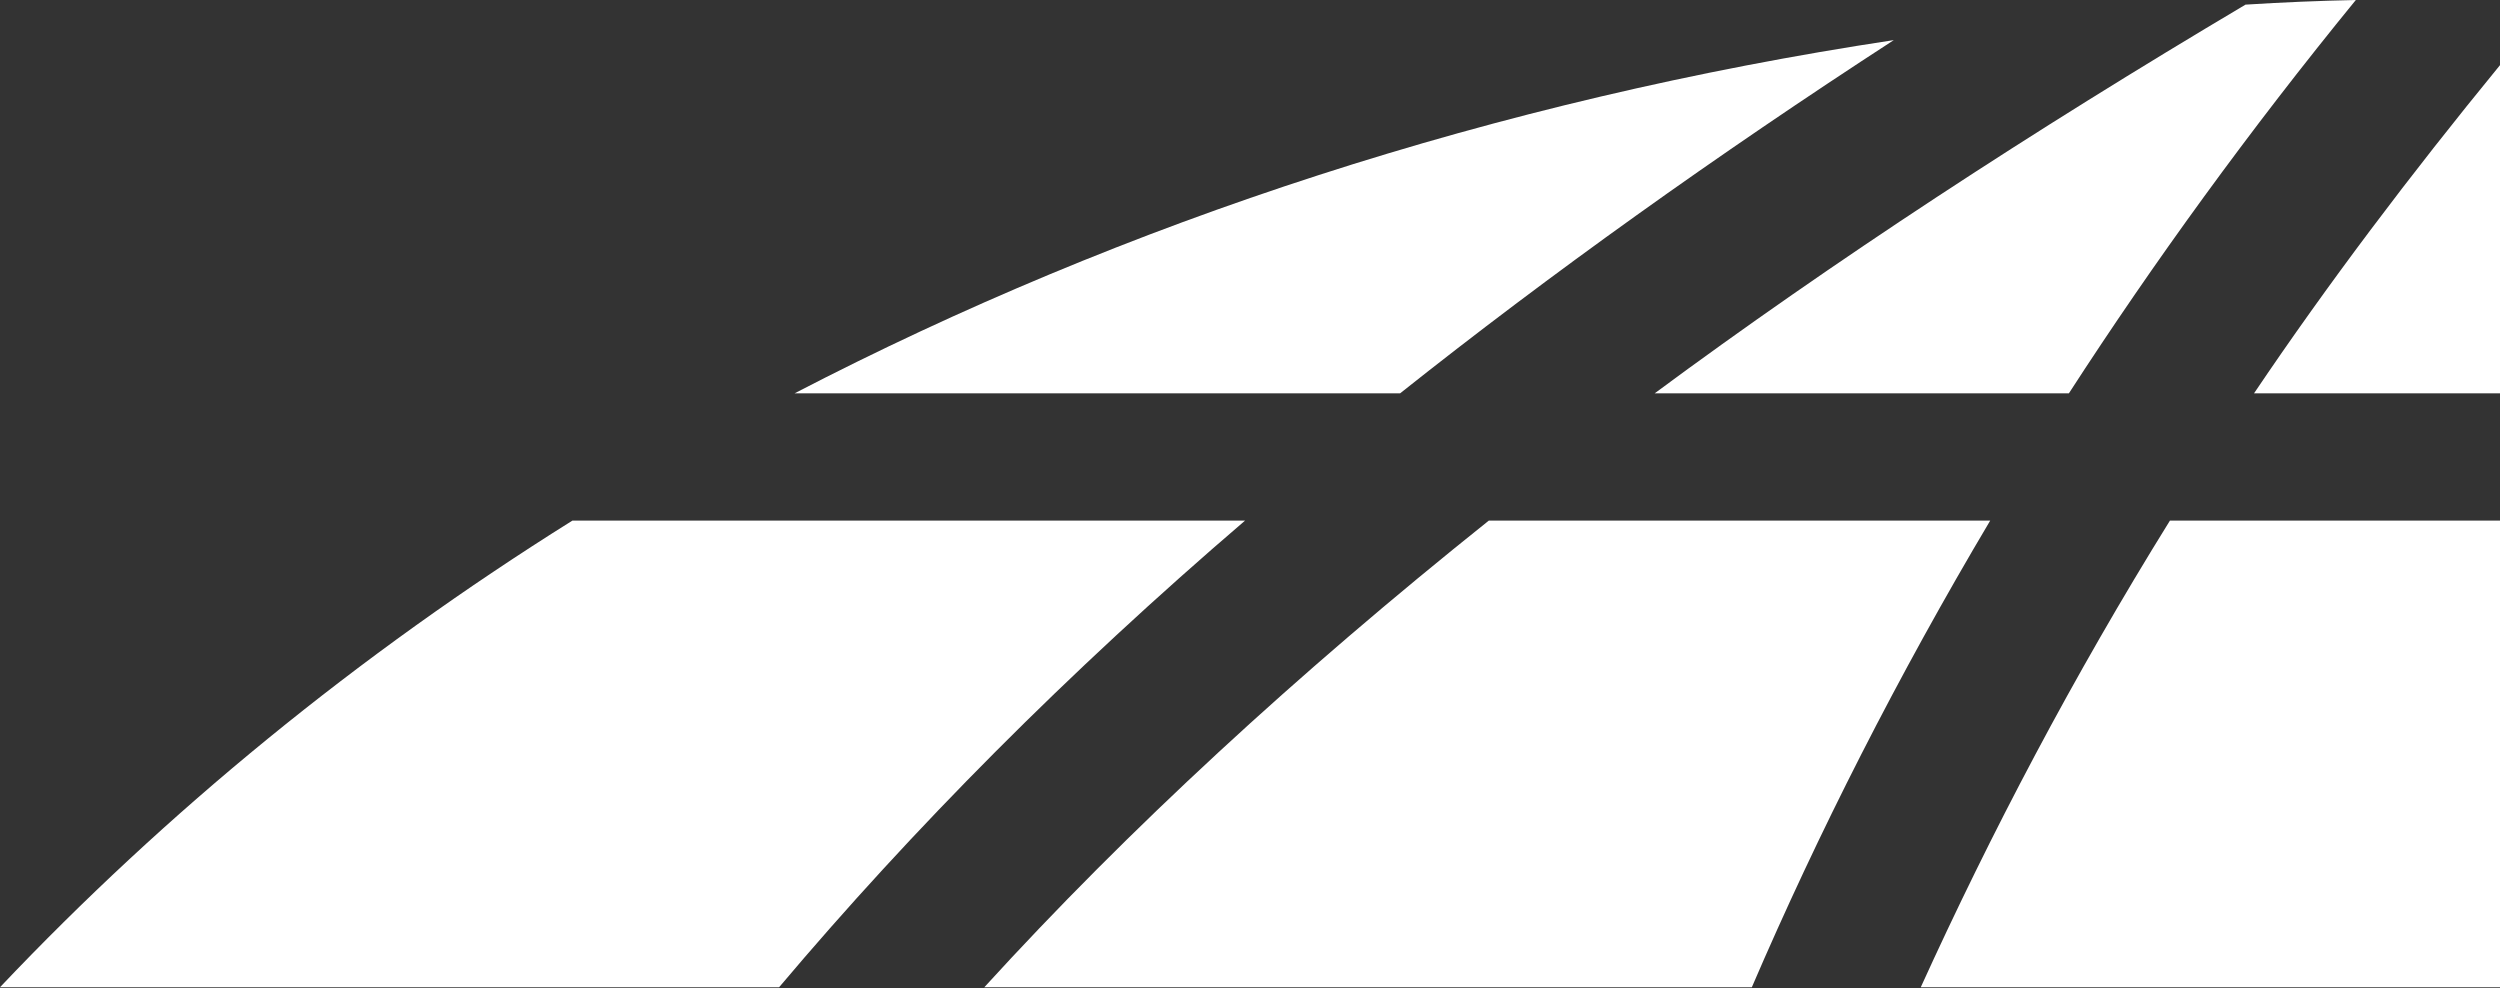
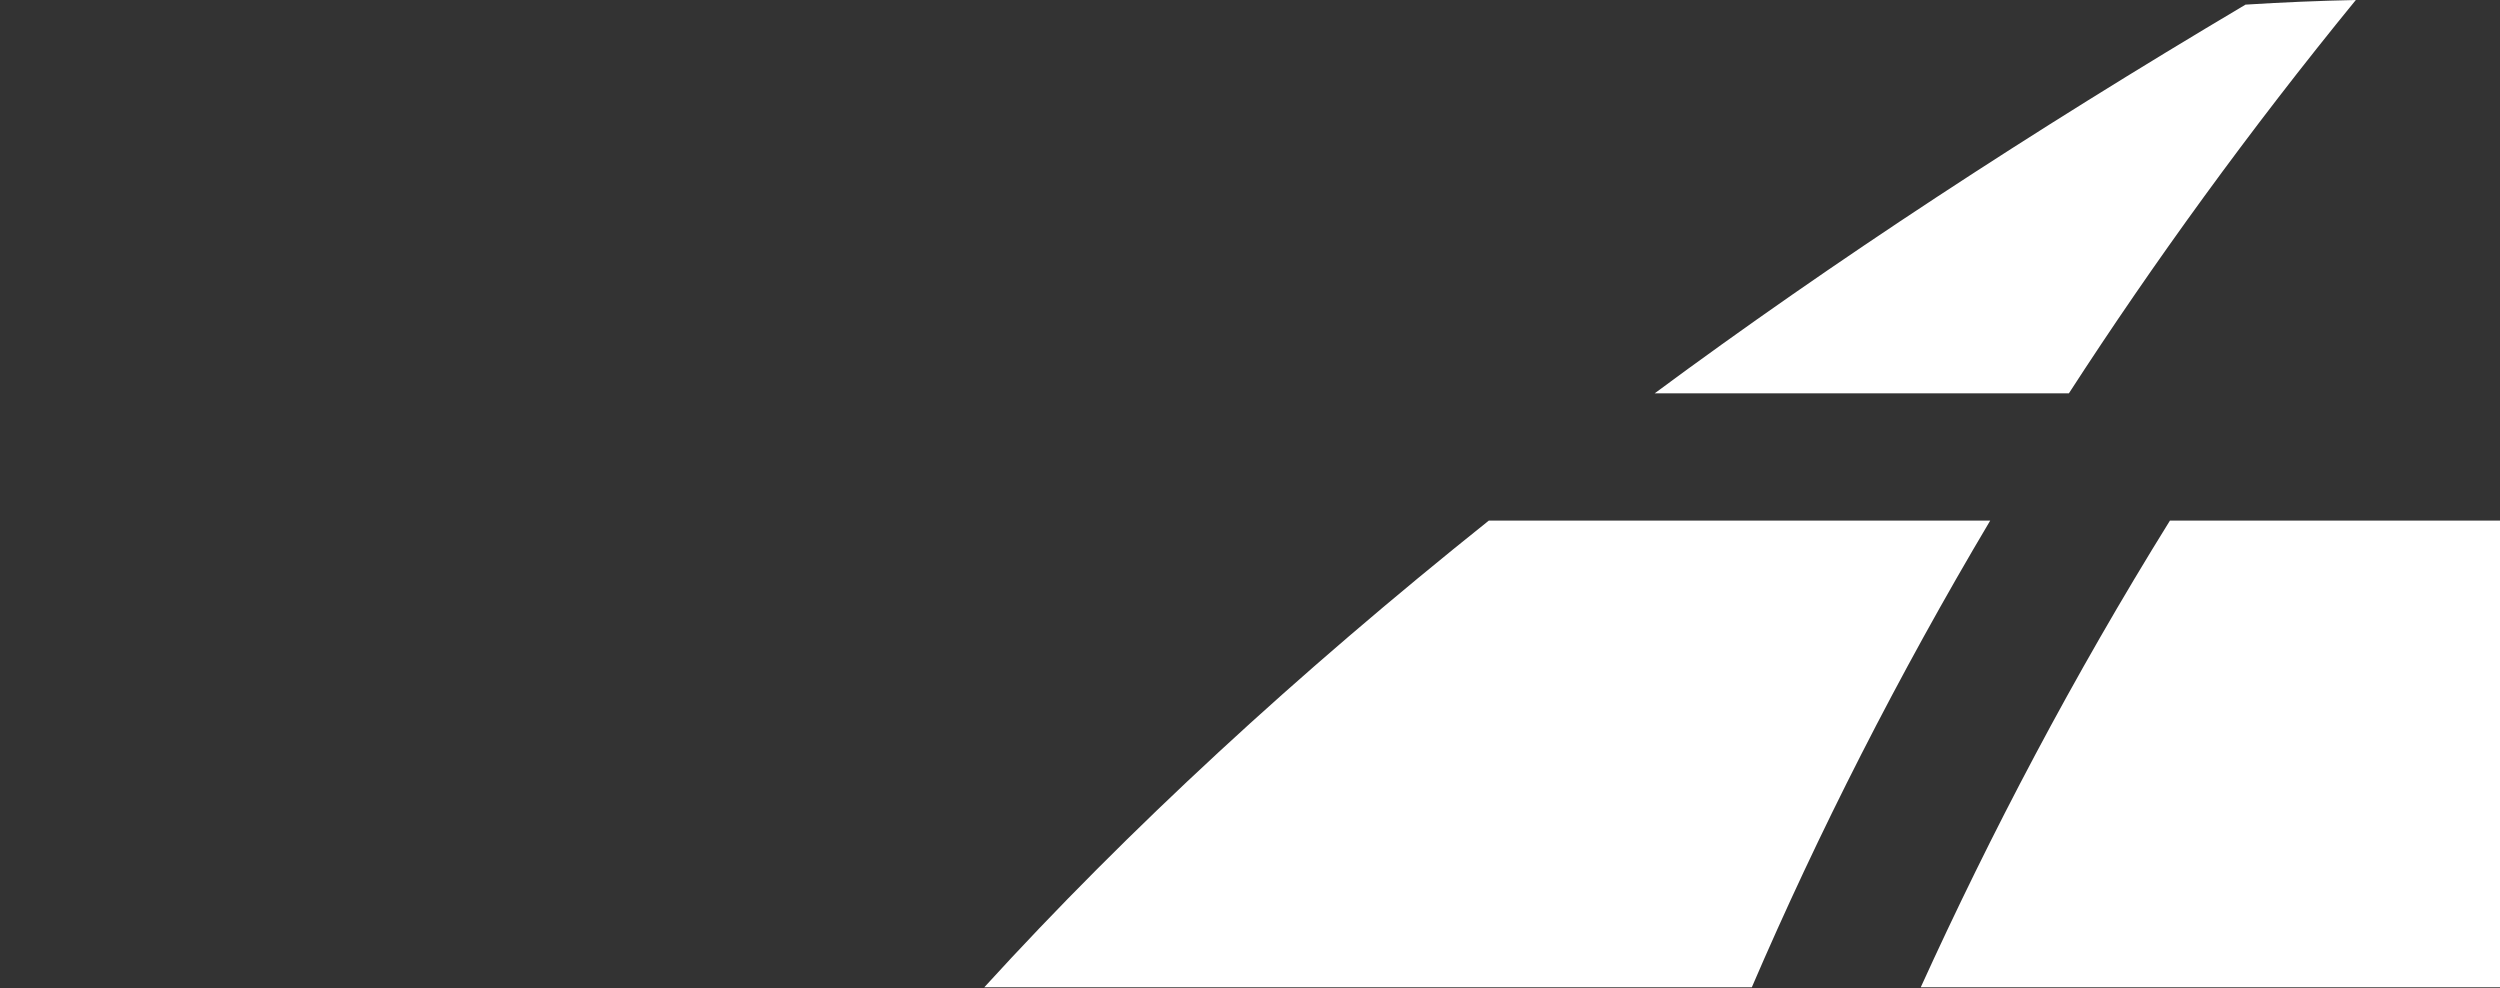
<svg xmlns="http://www.w3.org/2000/svg" width="296" height="117" viewBox="0 0 296 117" fill="none">
  <rect x="0" y="0" width="296" height="117" fill="#333333" stroke="none" />
-   <path d="M165.77 46.573C183.58 32.419 203.126 18.447 224.224 4.749C177.096 11.872 133.164 26.3 94.074 46.573H165.77Z" fill="white" />
  <path d="M195.909 46.573H244.955C255.002 31.049 266.327 15.433 278.931 0C274.547 0.091 270.254 0.274 265.87 0.548C240.48 15.616 217.007 30.957 195.909 46.573Z" fill="white" />
  <path d="M116.542 116.889H207.418C215.273 98.625 224.68 80.087 235.64 61.641H176.273C153.531 79.813 133.621 98.168 116.542 116.889Z" fill="white" />
-   <path d="M92.247 116.889C108.047 98.168 126.314 79.722 147.412 61.641H67.769C42.379 77.53 19.637 96.159 0 116.889H92.247Z" fill="white" />
  <path fill-rule="evenodd" clip-rule="evenodd" d="M296 61.641H256.919C245.411 80.178 235.73 98.625 227.418 116.889H296V61.641Z" fill="white" />
-   <path fill-rule="evenodd" clip-rule="evenodd" d="M296 7.713C285.349 20.724 275.583 33.648 266.875 46.573H296V7.713Z" fill="white" />
</svg>